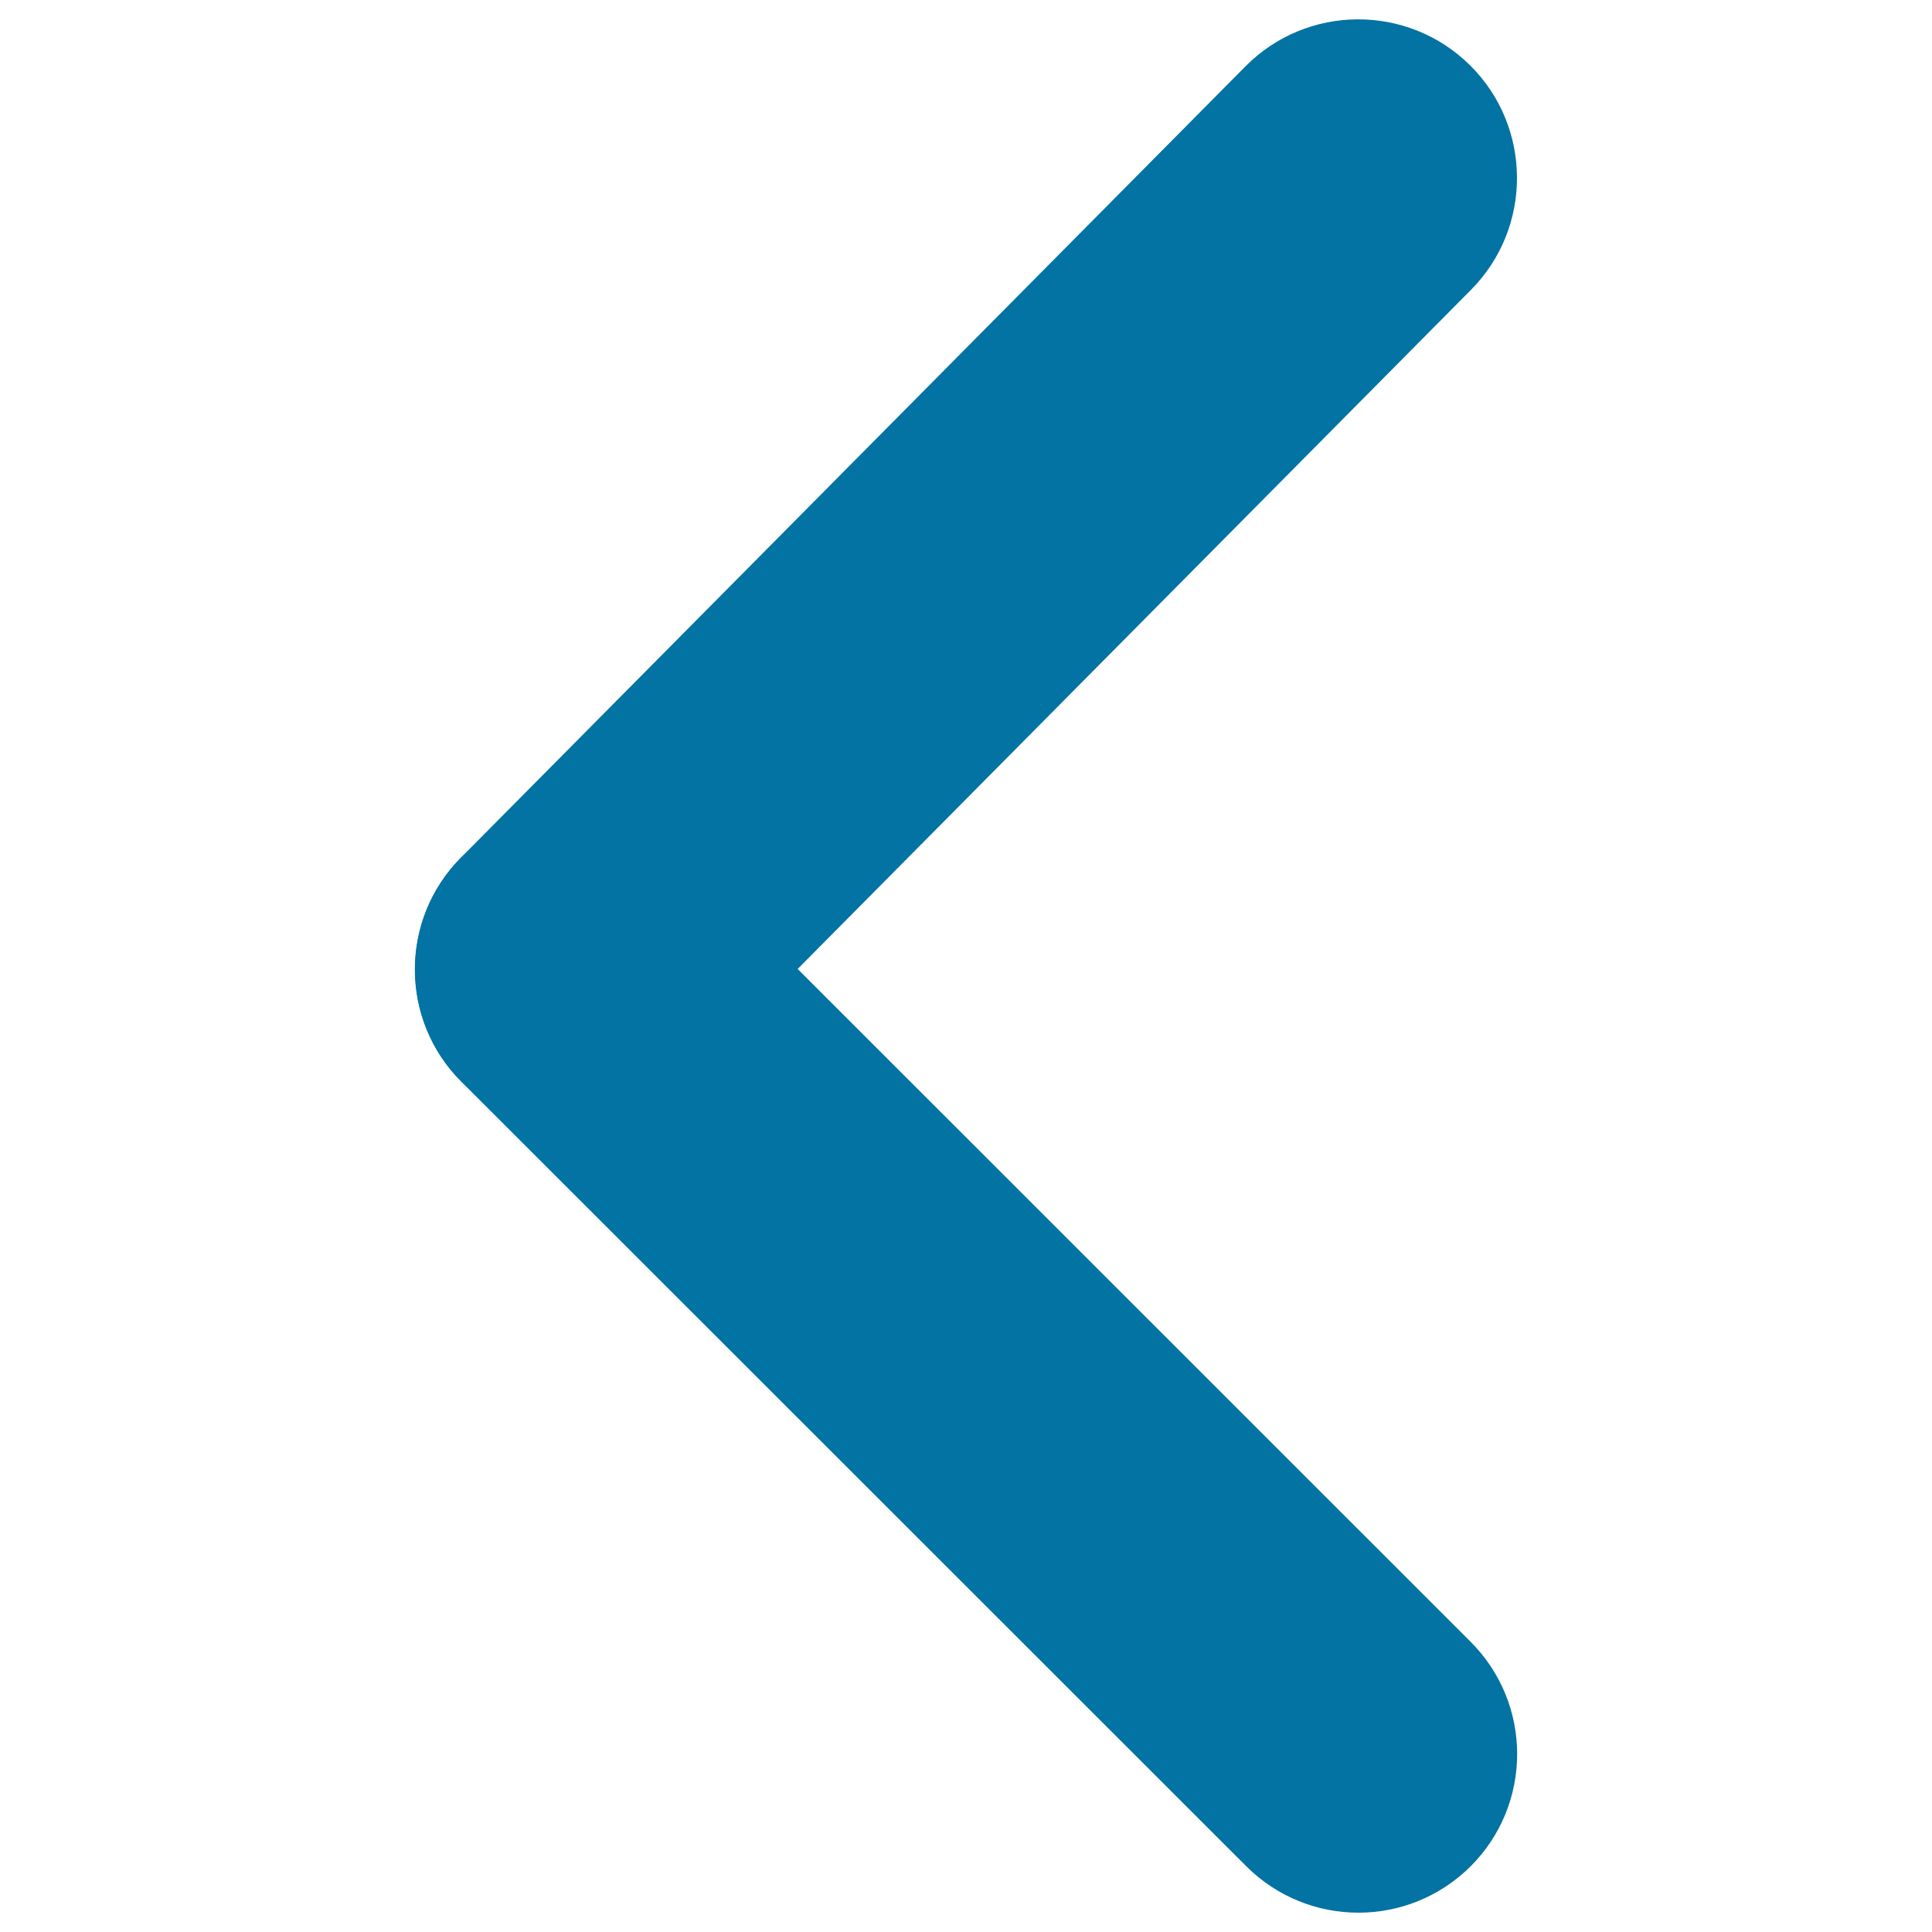
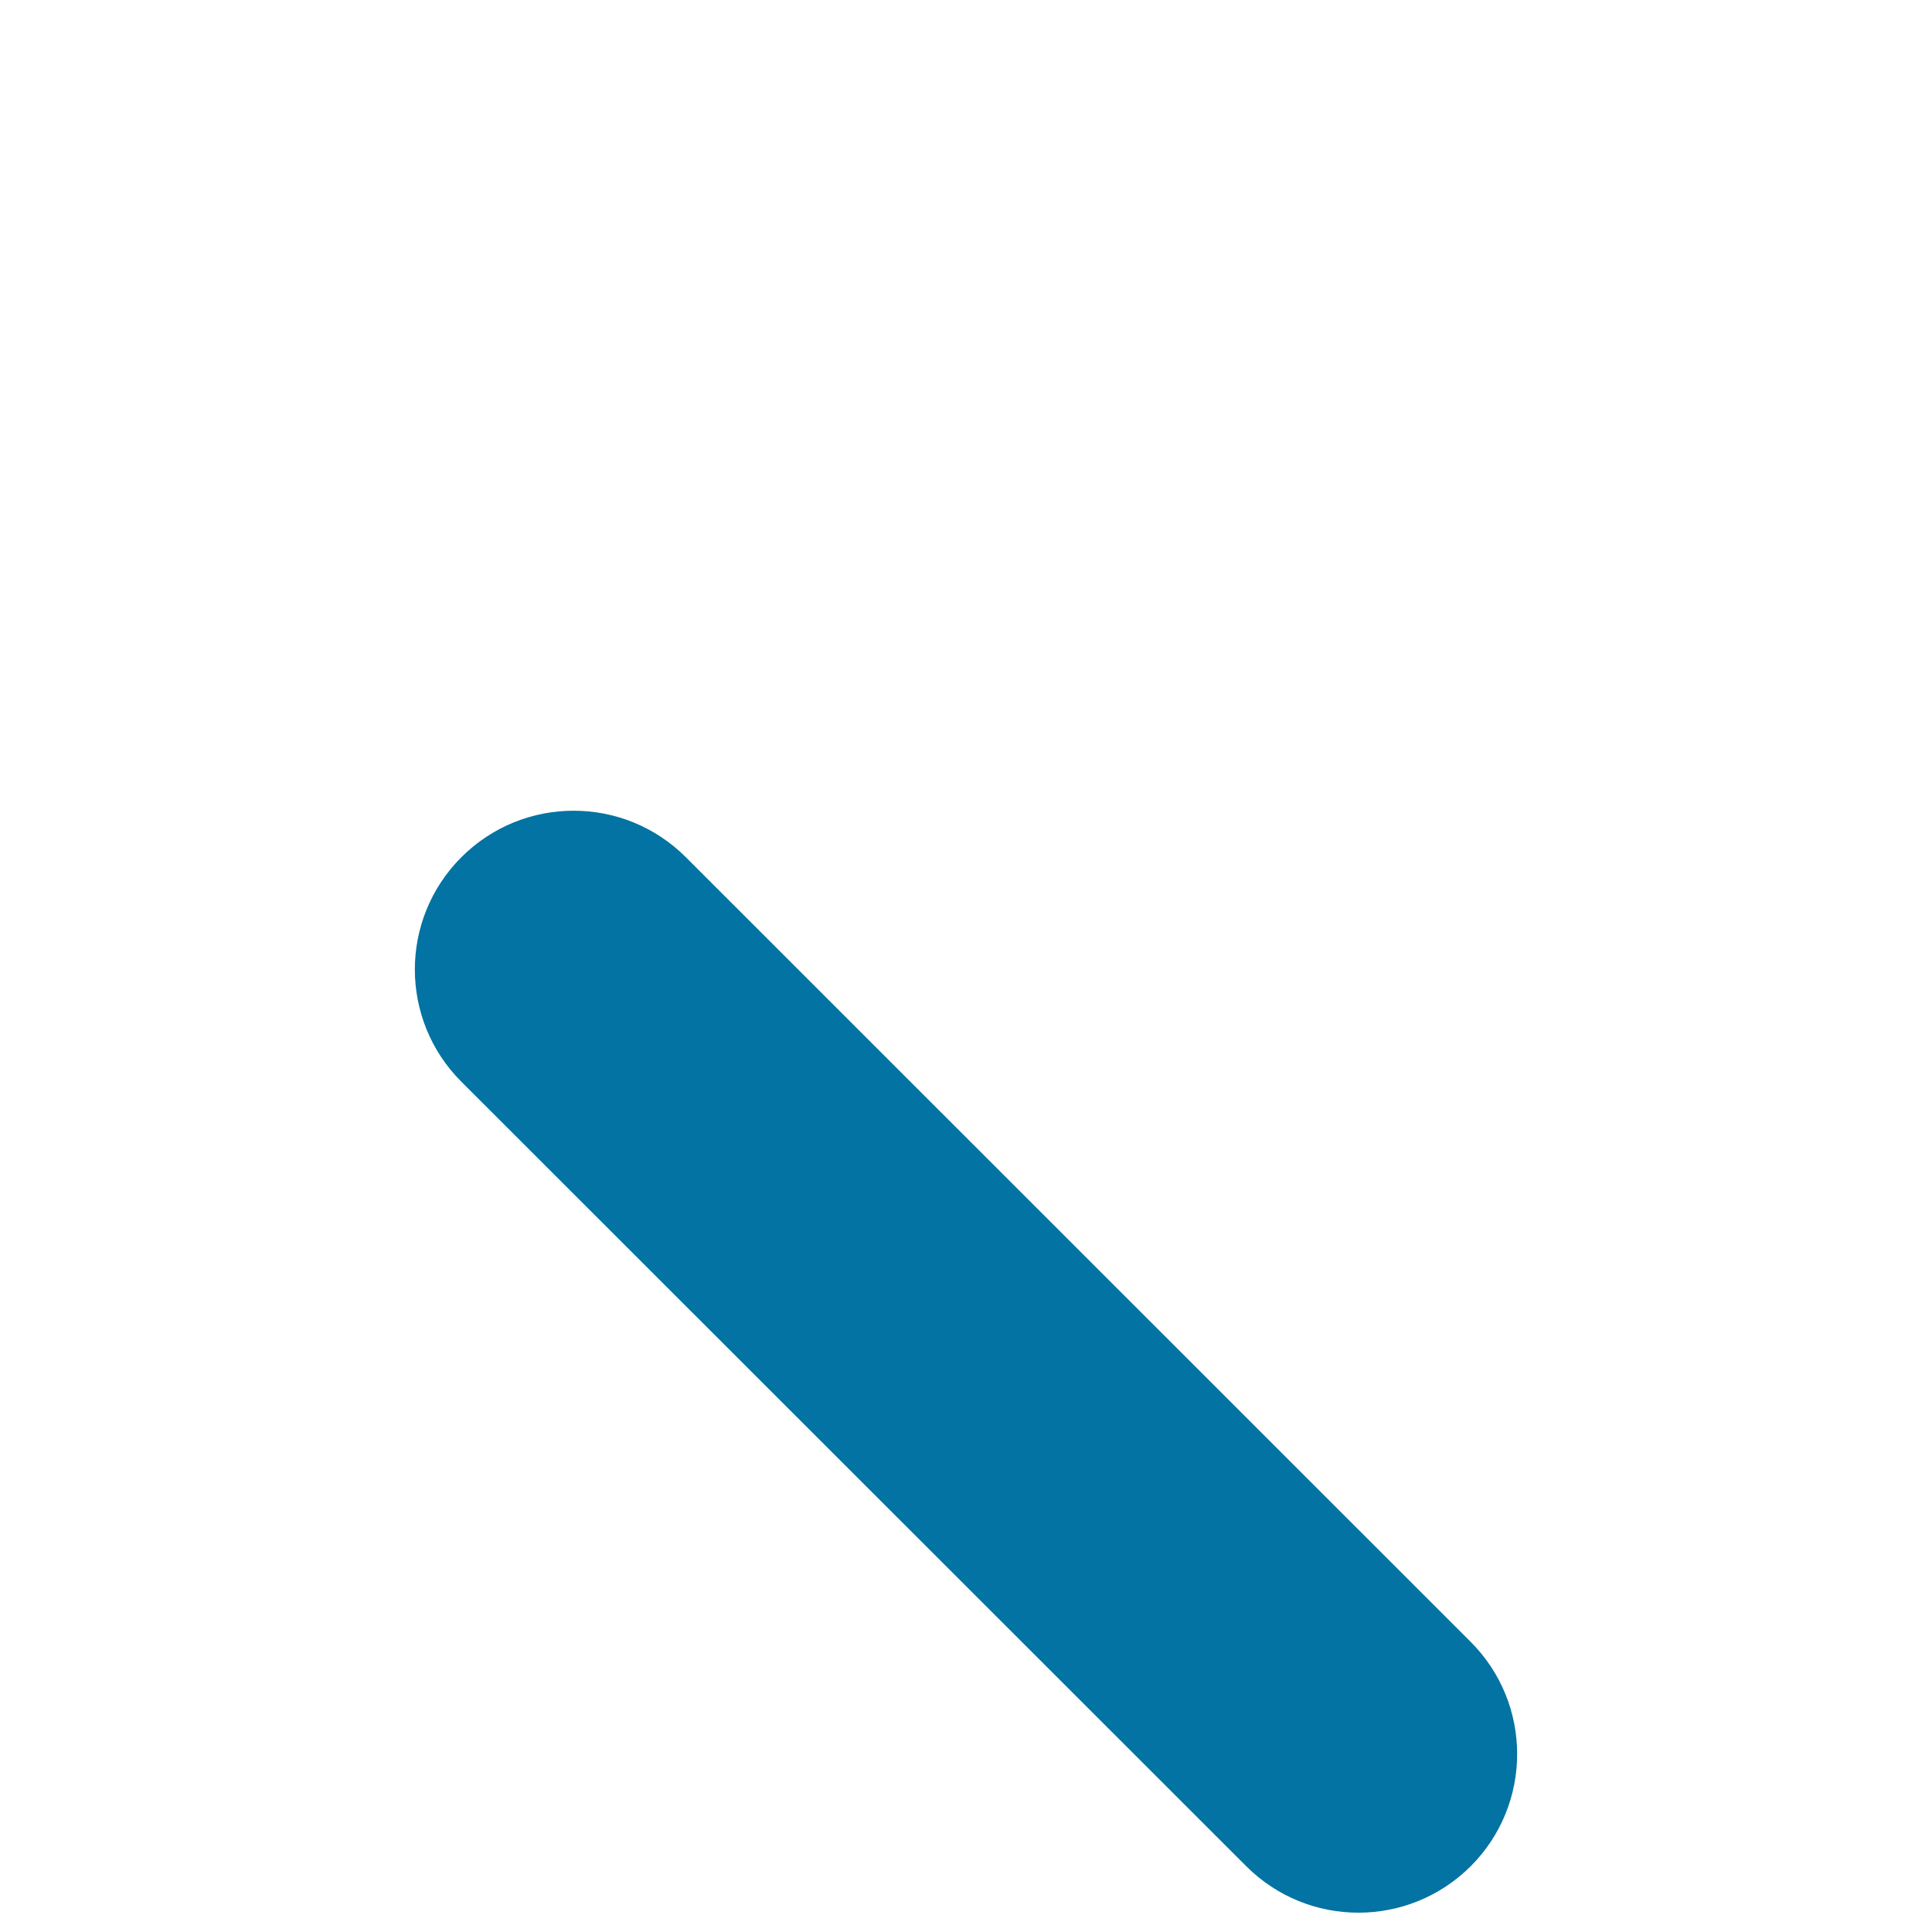
<svg xmlns="http://www.w3.org/2000/svg" viewBox="0 0 1000 1000" style="fill:#0273a2">
  <title>Return SVG icon</title>
-   <path d="M703.1,92.1L296.9,501.8L703.1,92.1z" />
-   <path d="M296.9,583.9c-20.9,0-41.8-7.9-57.8-23.8c-32.2-31.9-32.4-84-0.5-116.2L644.7,34.3c31.9-32.2,84-32.4,116.2-0.5c32.2,31.9,32.4,84,0.5,116.2L355.3,559.6C339.2,575.8,318.1,583.9,296.9,583.9z" />
-   <path d="M296.9,501.8l406.2,406.1L296.9,501.8z" />
  <path d="M703.1,990c-21,0-42-8-58.1-24.1L238.8,559.9c-32.1-32.1-32.1-84.1,0-116.2c32.1-32.1,84.1-32.1,116.2,0l406.2,406.1c32.1,32.1,32.1,84.1,0,116.2C745.1,982,724.1,990,703.1,990z" />
</svg>